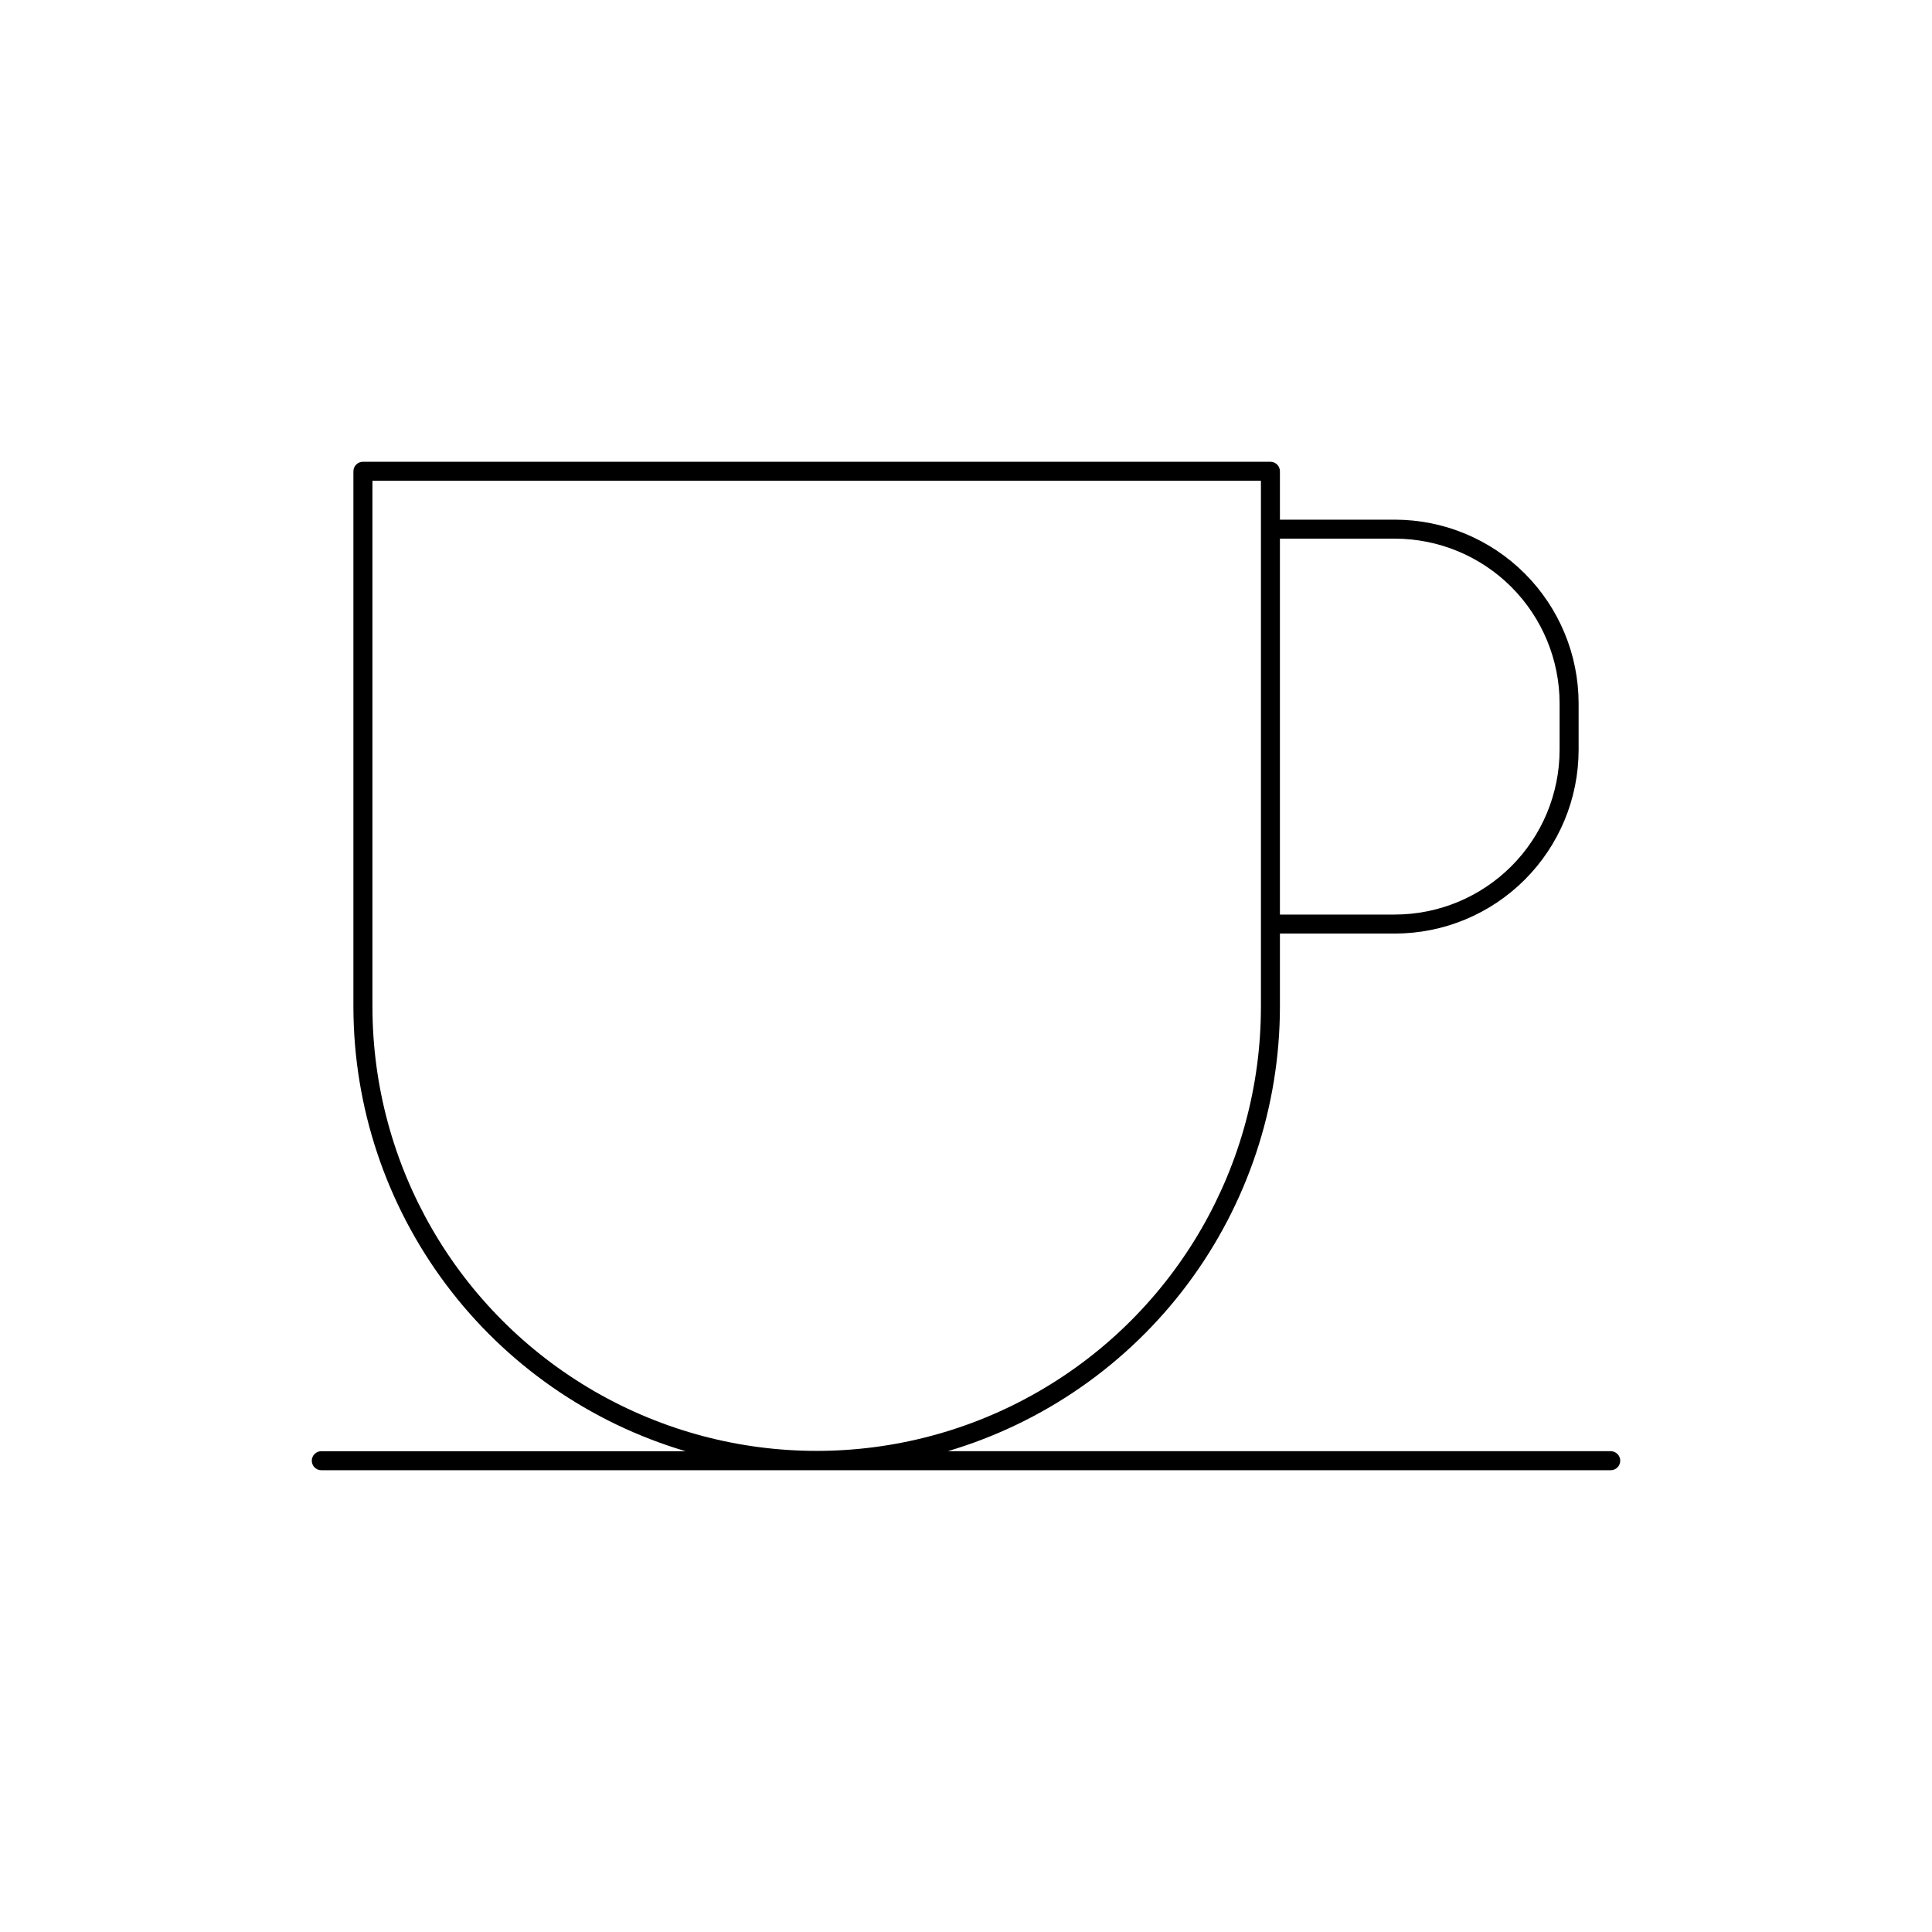
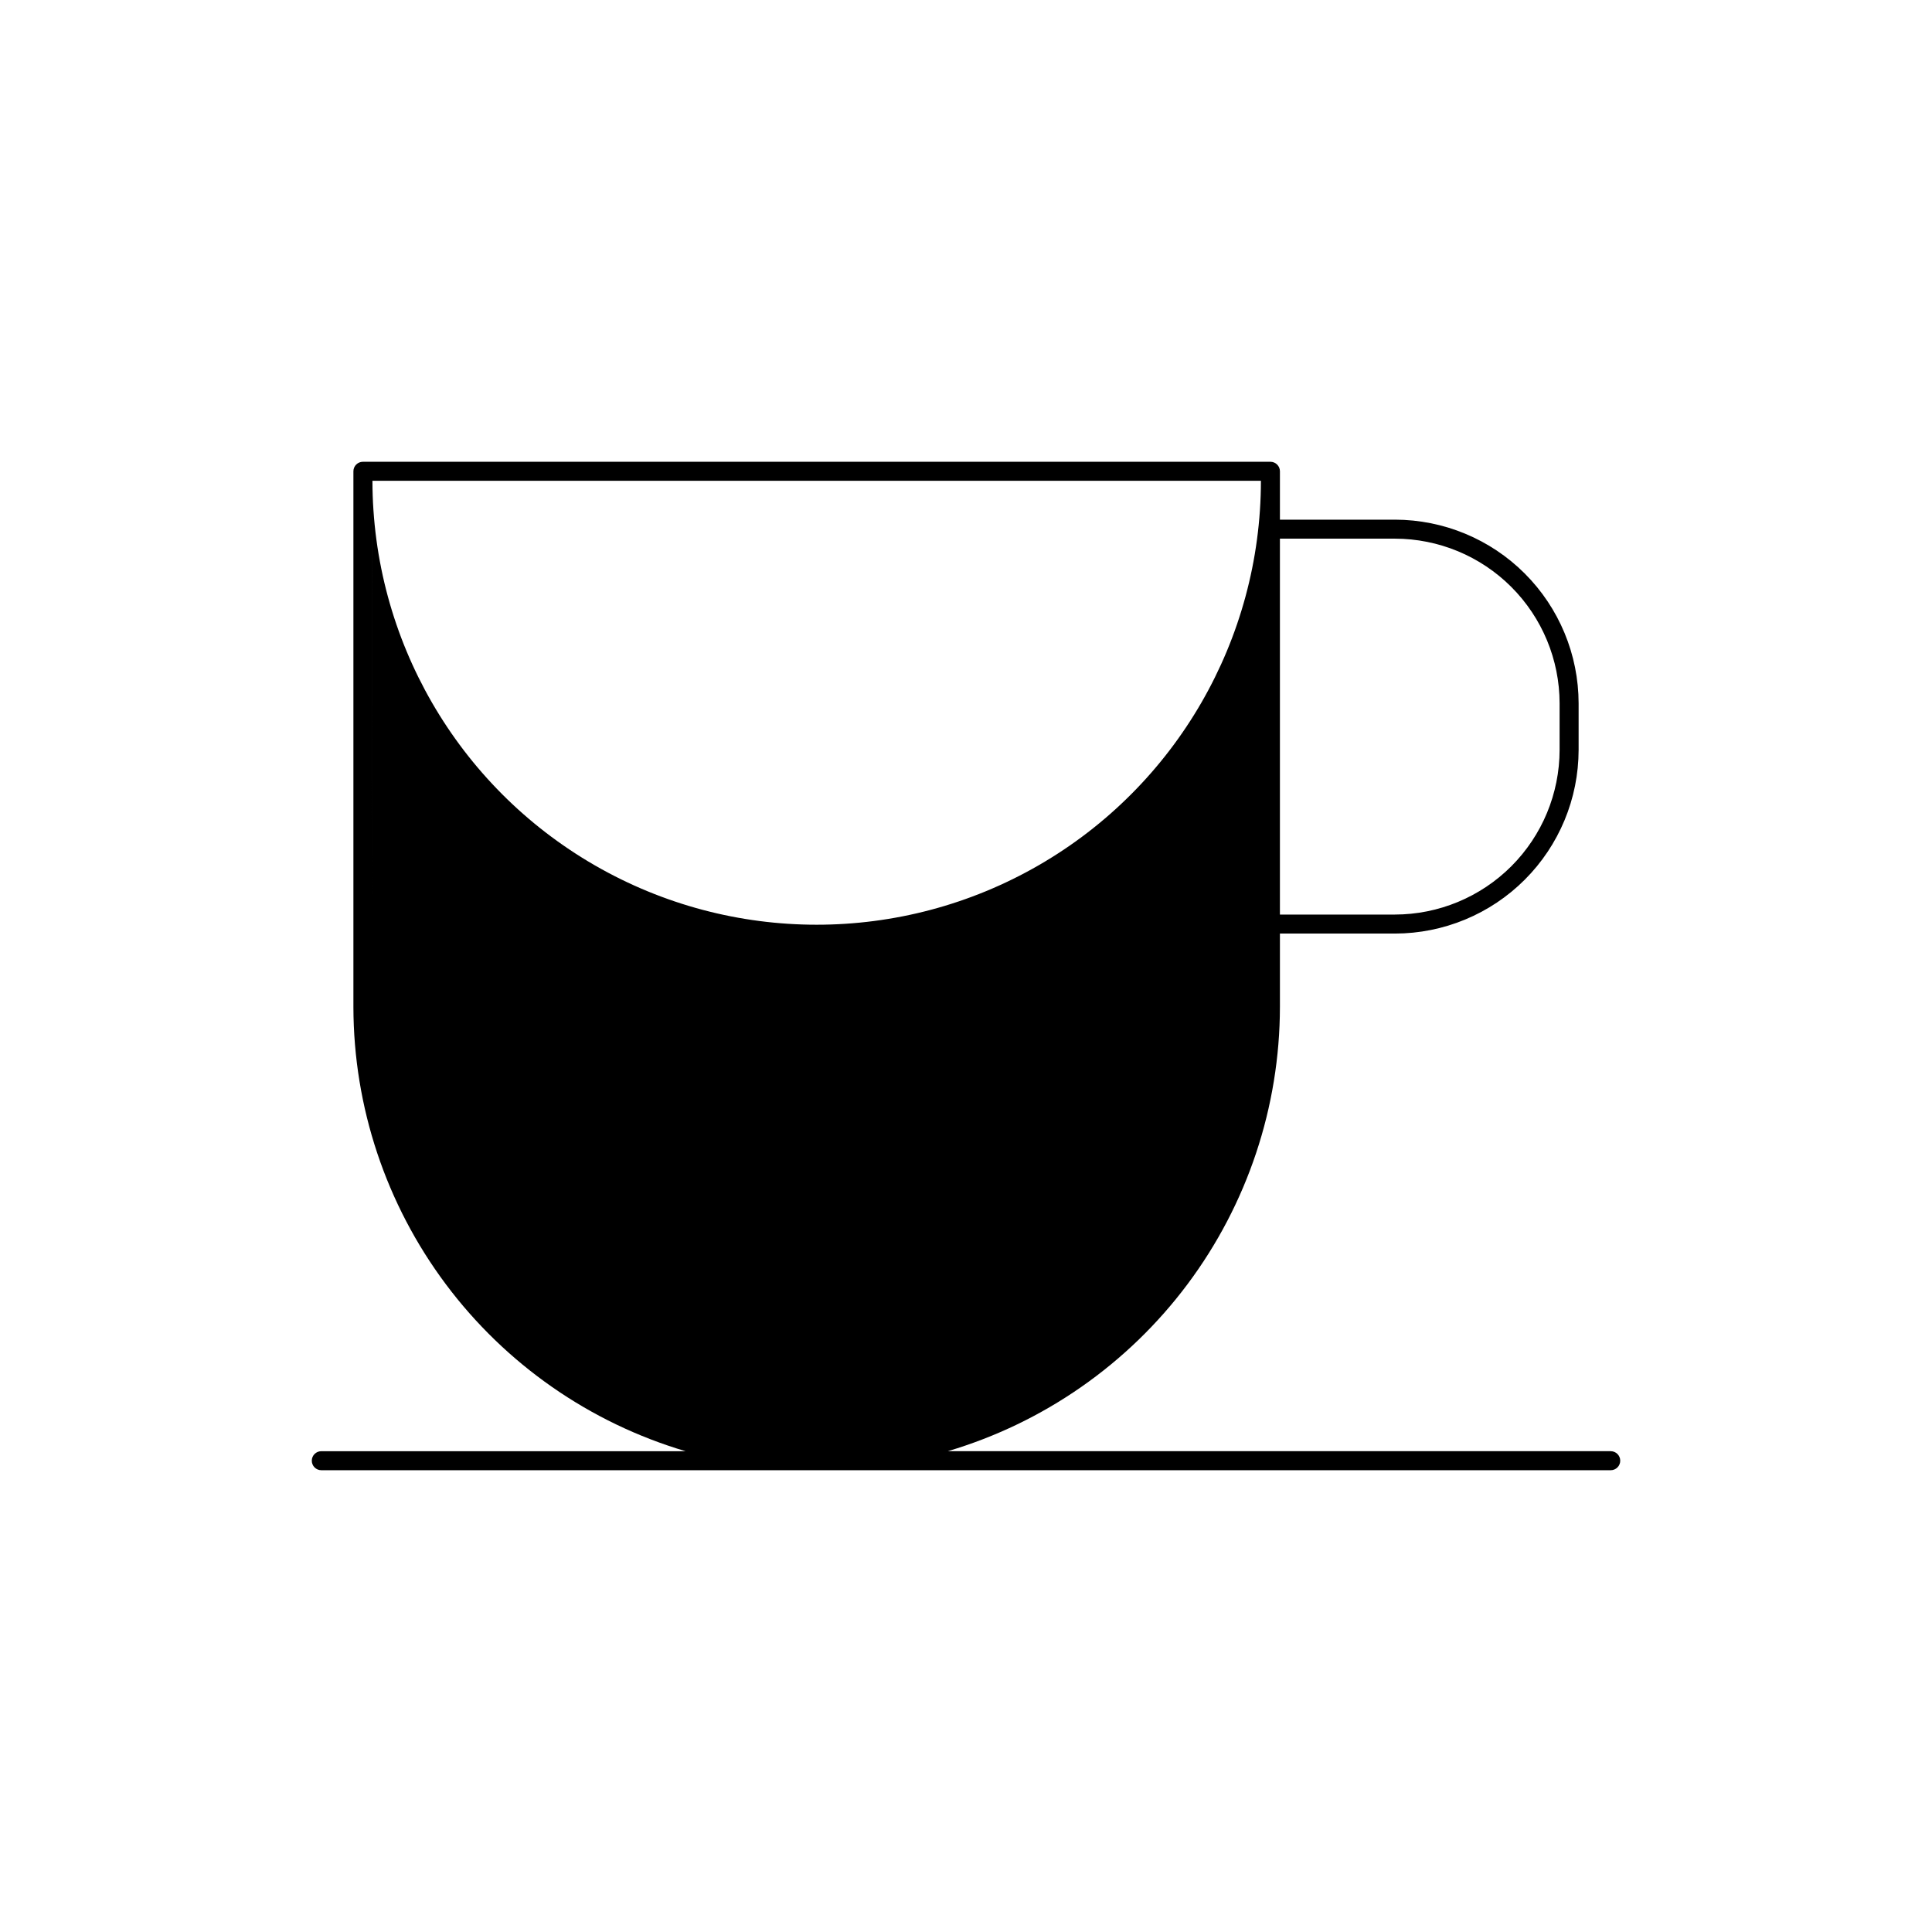
<svg xmlns="http://www.w3.org/2000/svg" fill="#000000" width="800px" height="800px" version="1.1" viewBox="144 144 512 512">
-   <path d="m570.86 528.58h-175.69c25.395-7.527 47.68-23.051 63.539-44.262 15.859-21.211 24.449-46.977 24.484-73.465v-19.449h30.473c12.906-0.012 25.281-5.144 34.406-14.273 9.129-9.125 14.262-21.496 14.277-34.402v-12.332c-0.016-12.91-5.148-25.281-14.277-34.41-9.125-9.125-21.5-14.258-34.406-14.273h-30.473v-12.82c0-0.668-0.266-1.309-0.738-1.781-0.473-0.473-1.113-0.738-1.781-0.738h-240.5c-1.391 0-2.519 1.129-2.519 2.519v141.96c0.039 26.488 8.625 52.254 24.484 73.465 15.859 21.211 38.145 36.734 63.539 44.262h-96.531c-1.391 0-2.519 1.129-2.519 2.519 0 1.391 1.129 2.519 2.519 2.519h341.71c1.391 0 2.519-1.129 2.519-2.519 0-1.391-1.129-2.519-2.519-2.519zm-57.191-241.83h-0.004c11.574 0.012 22.664 4.613 30.848 12.797 8.18 8.184 12.785 19.273 12.797 30.848v12.332c-0.012 11.57-4.617 22.66-12.797 30.844-8.184 8.18-19.277 12.781-30.848 12.797h-30.473v-99.617zm-270.97 124.1v-139.44h235.46v139.44c-0.027 42.043-22.473 80.879-58.887 101.89-36.414 21.016-81.27 21.016-117.68 0-36.414-21.012-58.859-59.848-58.887-101.89z" />
+   <path d="m570.86 528.58h-175.69c25.395-7.527 47.68-23.051 63.539-44.262 15.859-21.211 24.449-46.977 24.484-73.465v-19.449h30.473c12.906-0.012 25.281-5.144 34.406-14.273 9.129-9.125 14.262-21.496 14.277-34.402v-12.332c-0.016-12.91-5.148-25.281-14.277-34.41-9.125-9.125-21.5-14.258-34.406-14.273h-30.473v-12.82c0-0.668-0.266-1.309-0.738-1.781-0.473-0.473-1.113-0.738-1.781-0.738h-240.5c-1.391 0-2.519 1.129-2.519 2.519v141.96c0.039 26.488 8.625 52.254 24.484 73.465 15.859 21.211 38.145 36.734 63.539 44.262h-96.531c-1.391 0-2.519 1.129-2.519 2.519 0 1.391 1.129 2.519 2.519 2.519h341.71c1.391 0 2.519-1.129 2.519-2.519 0-1.391-1.129-2.519-2.519-2.519zm-57.191-241.83h-0.004c11.574 0.012 22.664 4.613 30.848 12.797 8.18 8.184 12.785 19.273 12.797 30.848v12.332c-0.012 11.57-4.617 22.66-12.797 30.844-8.184 8.18-19.277 12.781-30.848 12.797h-30.473v-99.617zm-270.97 124.1v-139.44h235.46c-0.027 42.043-22.473 80.879-58.887 101.89-36.414 21.016-81.27 21.016-117.68 0-36.414-21.012-58.859-59.848-58.887-101.89z" />
</svg>